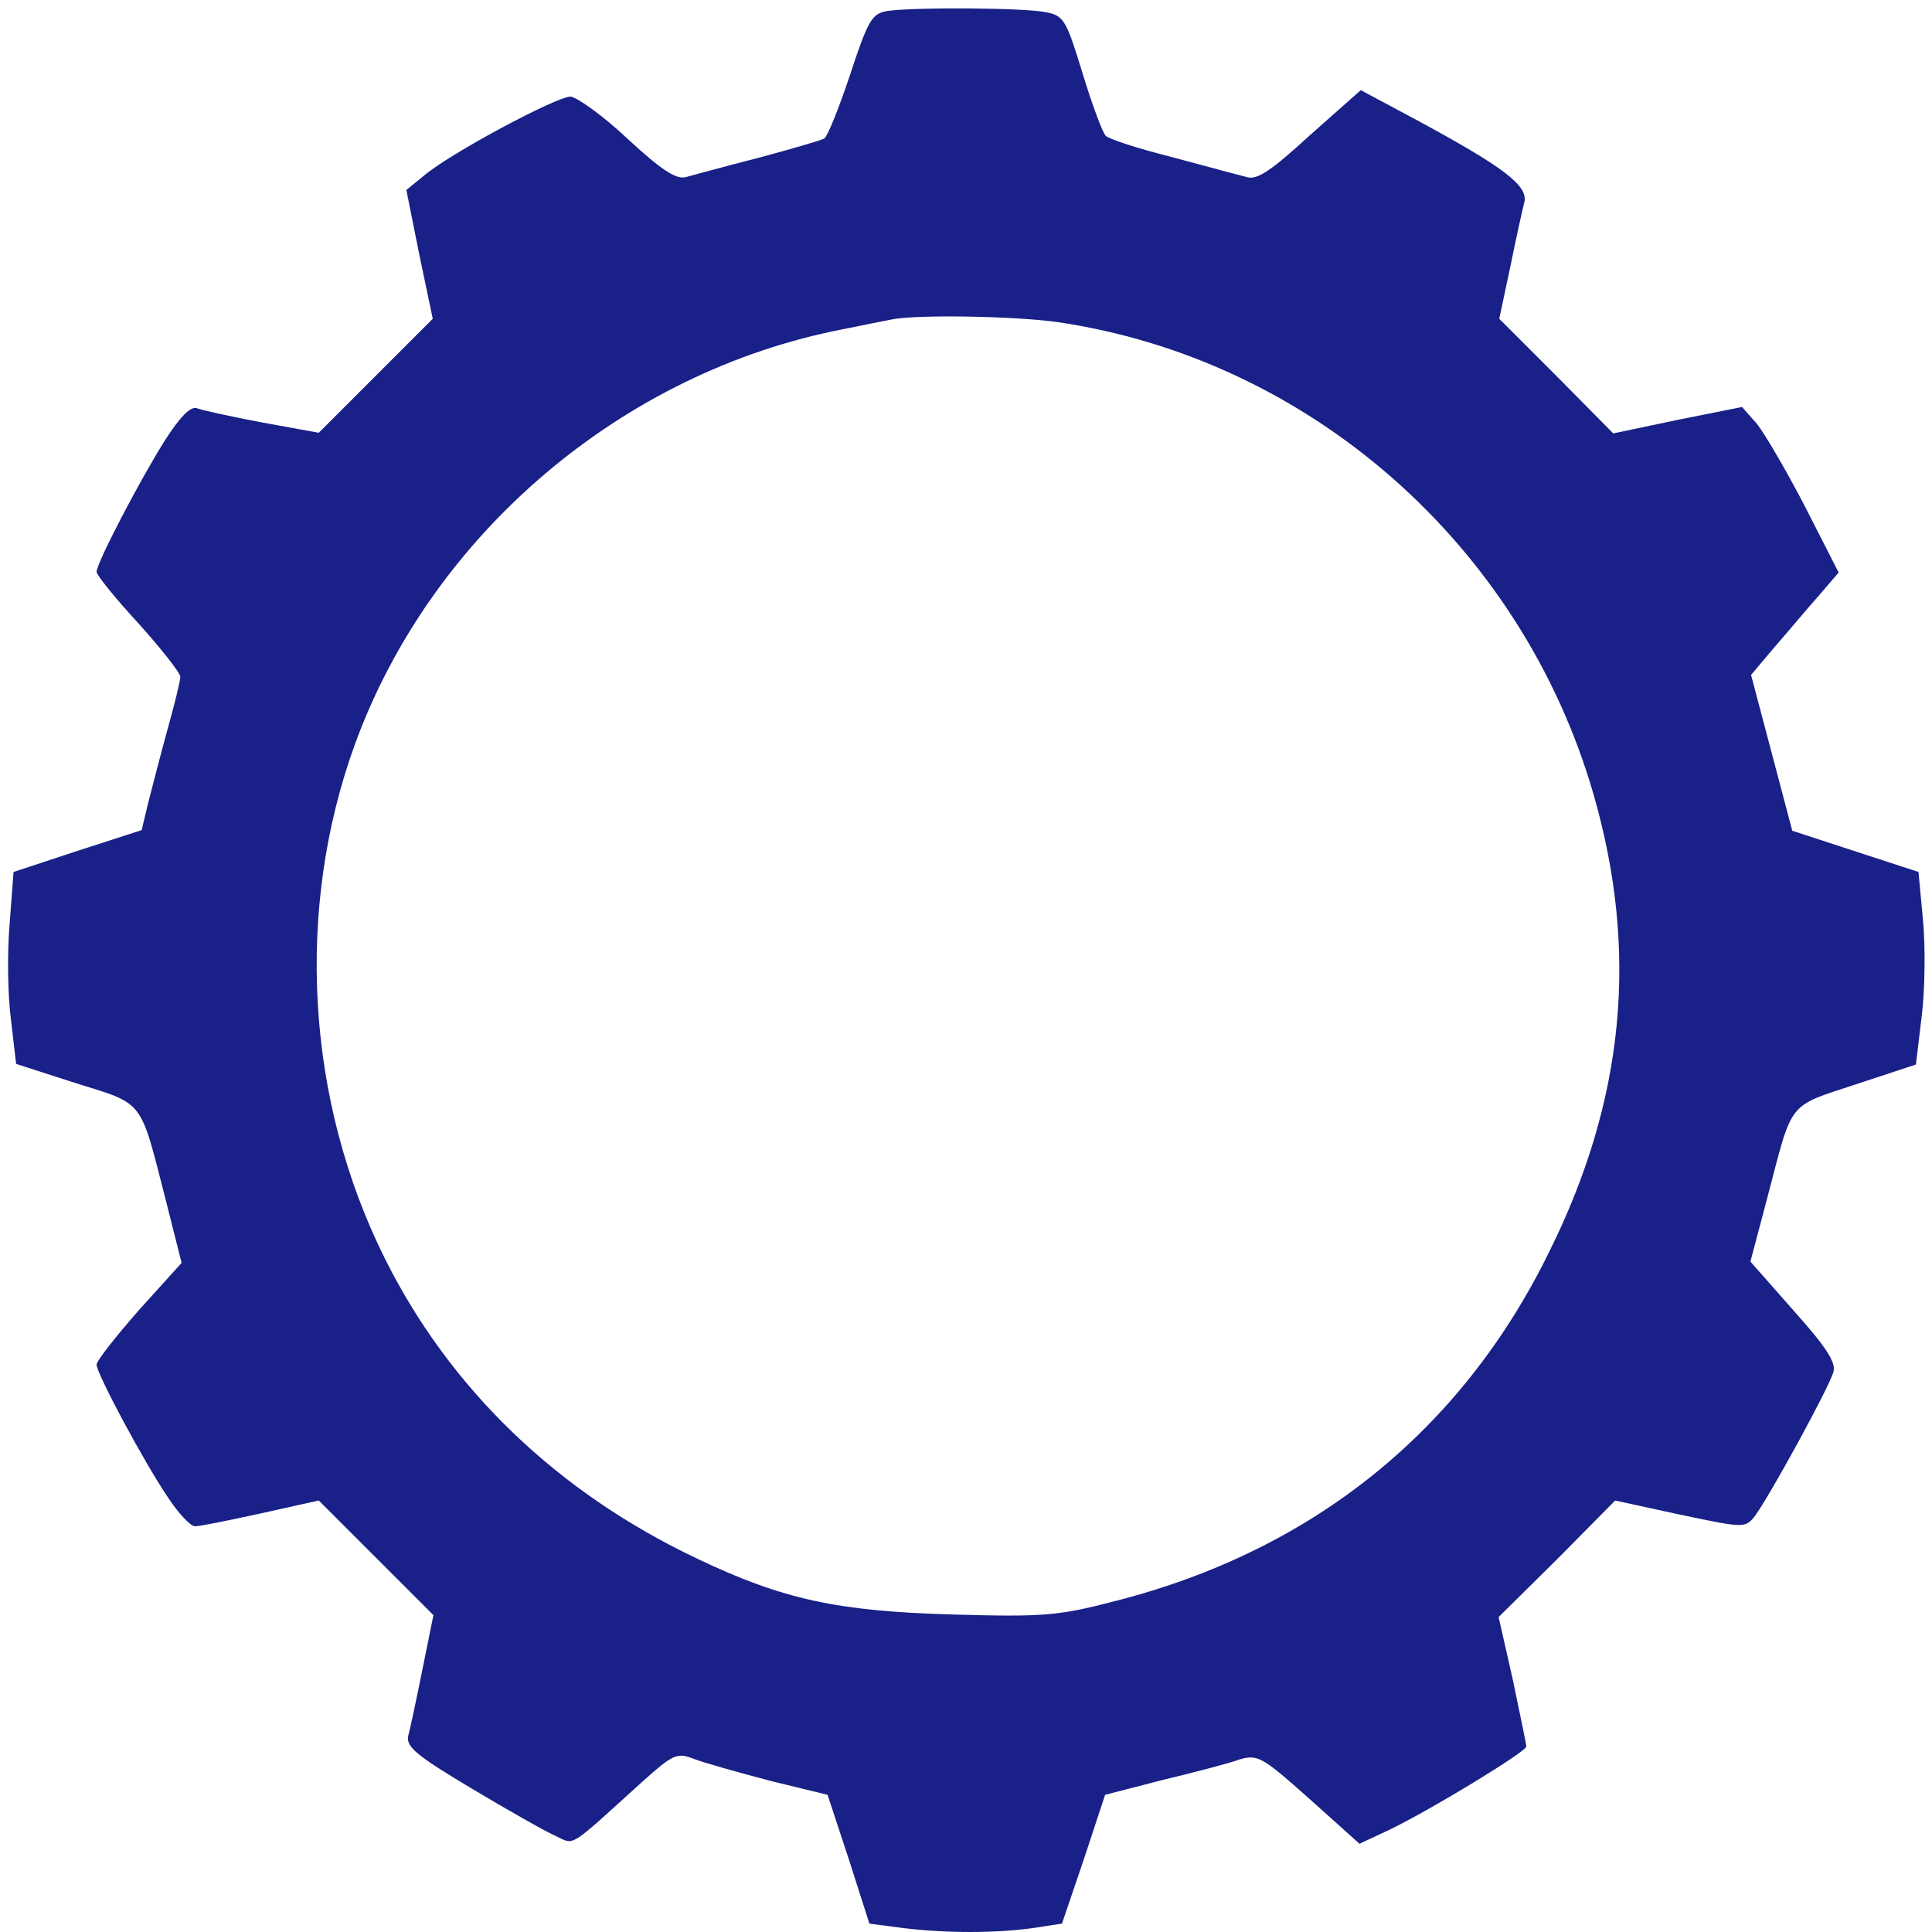
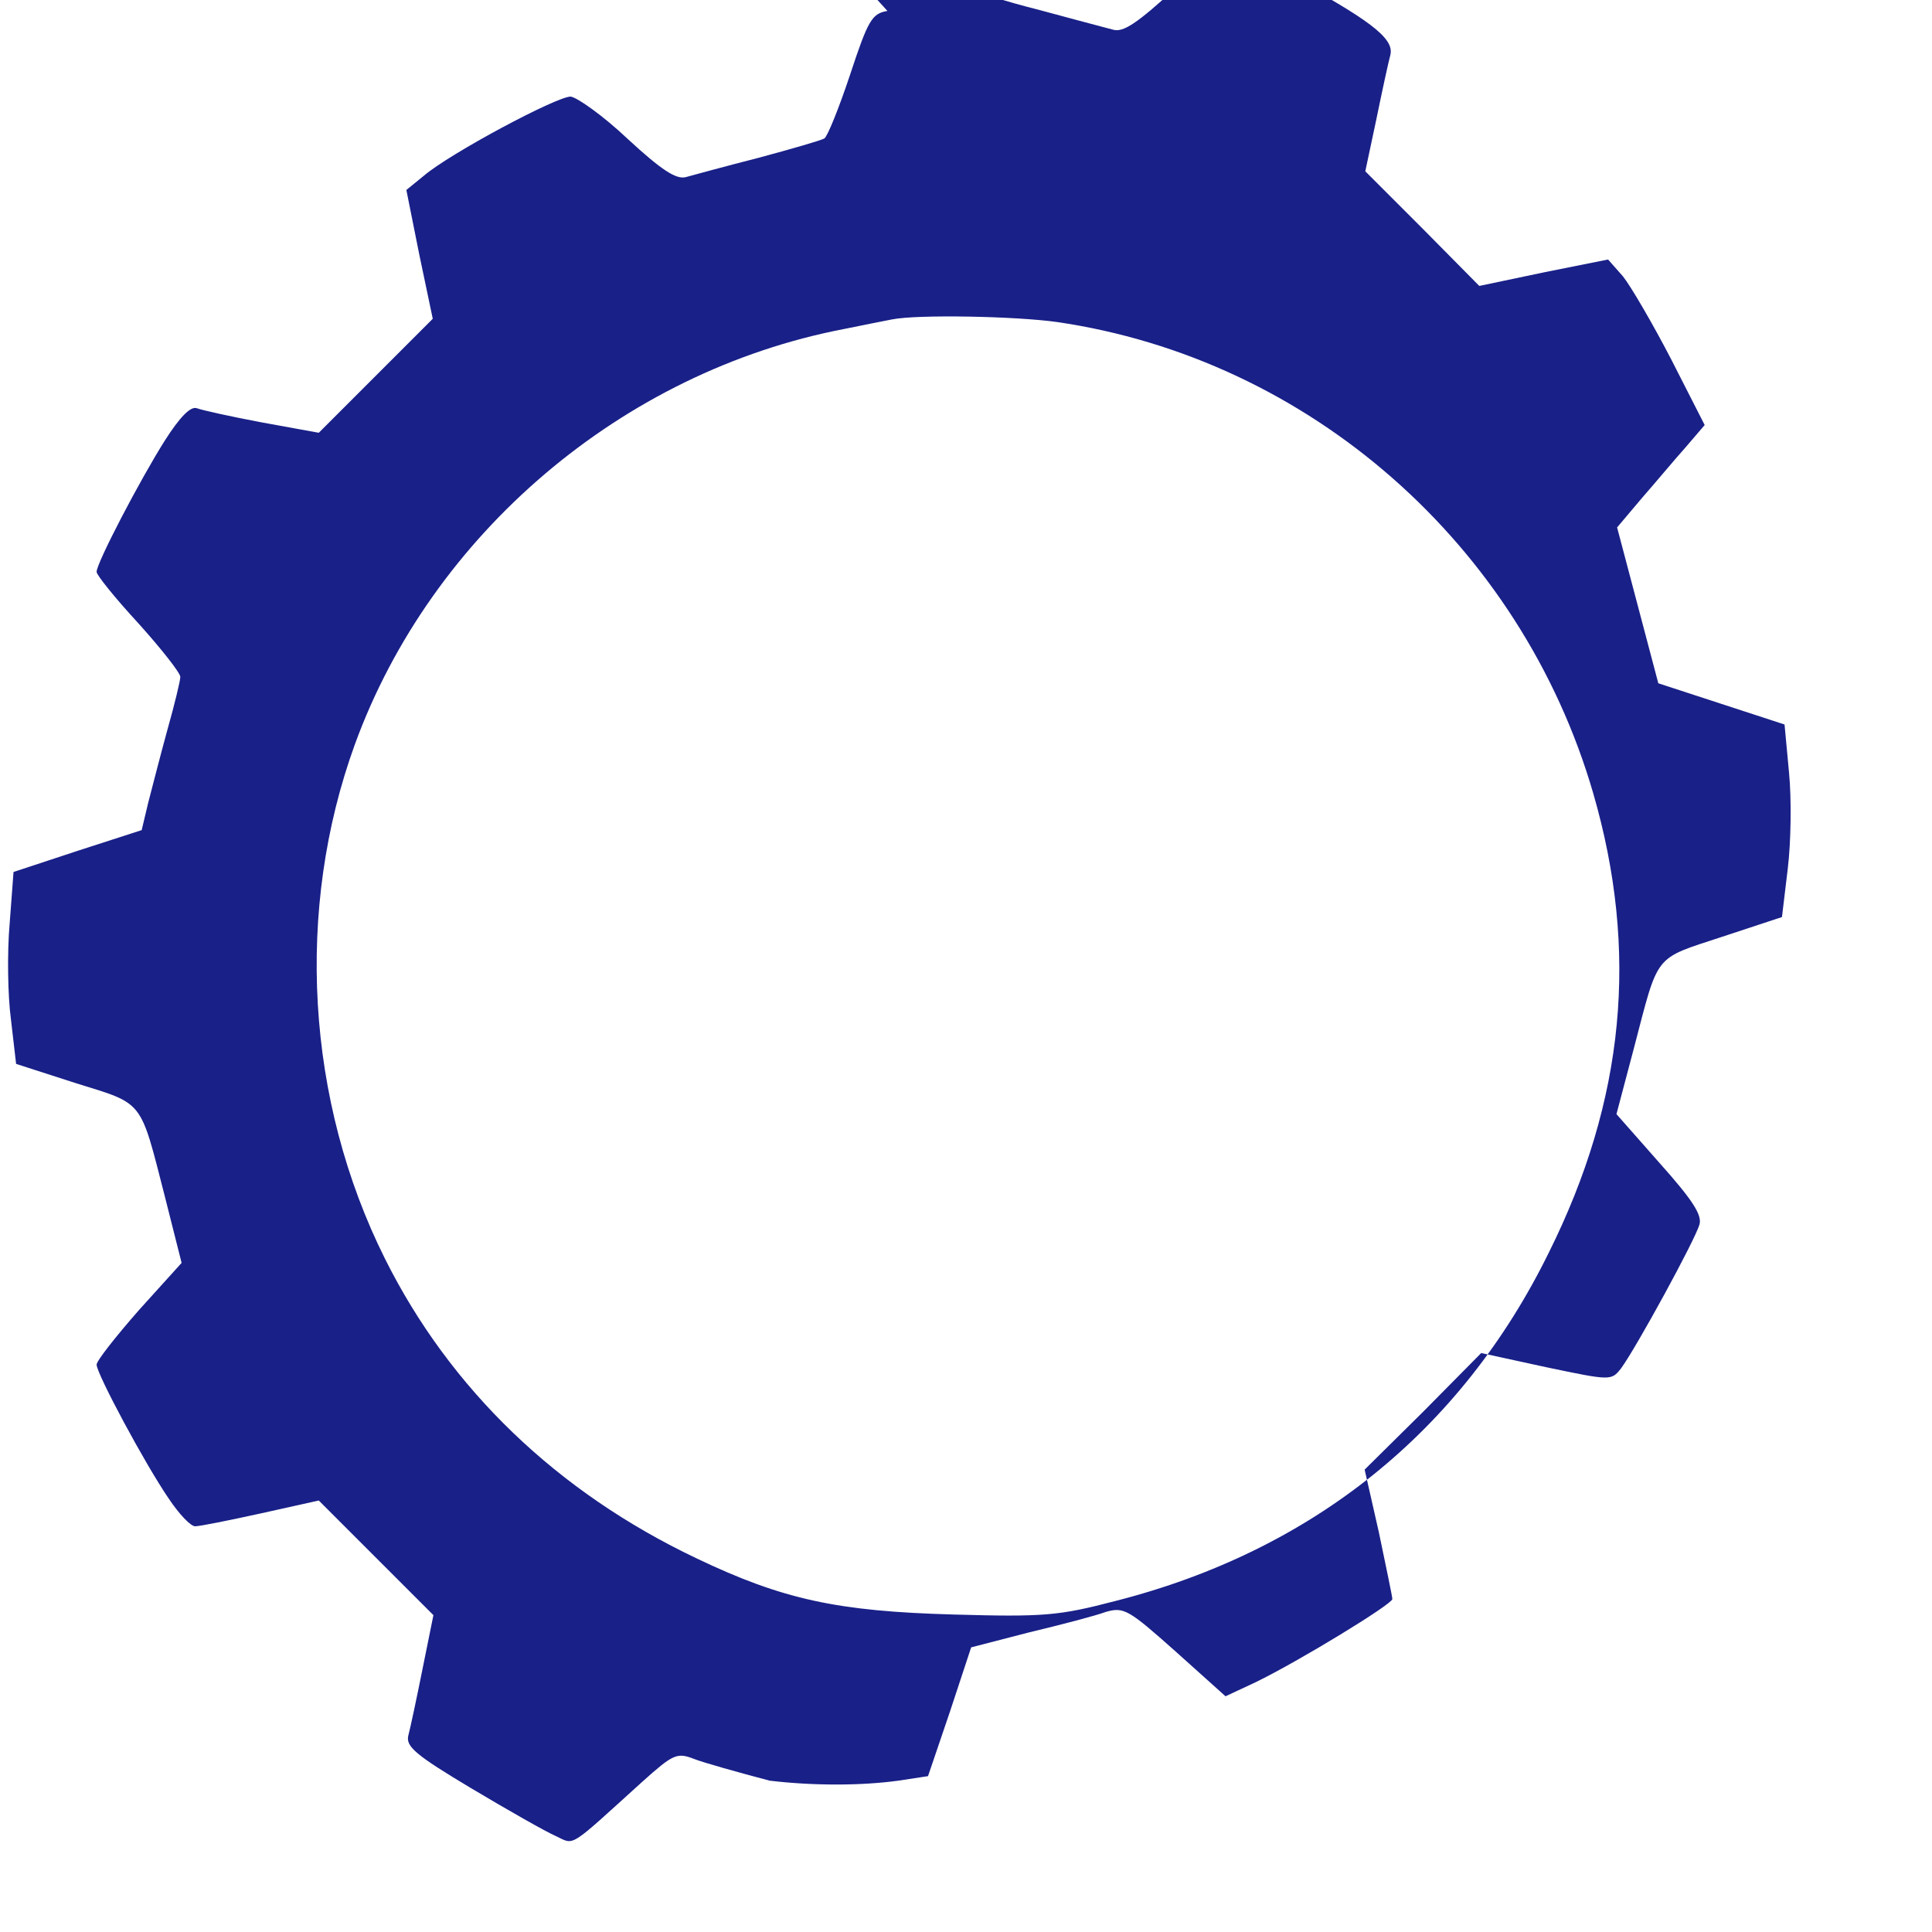
<svg xmlns="http://www.w3.org/2000/svg" version="1.0" width="300pt" height="300pt" viewBox="0 0 300 300" preserveAspectRatio="xMidYMid meet">
  <g transform="translate(0,300) scale(0.1,-0.1)" fill="#192088" stroke="none">
-     <path d="M1378 2983 c-24 -4 -30 -14 -58 -99 -17 -51 -35 -96 -40 -99 -5 -3 -50 -16 -102 -30 -51 -13 -102 -27 -113 -30 -15 -4 -38 11 -90 59 -38 36 -79 65 -89 66 -22 0 -187 -88 -228 -123 l-27 -22 20 -100 21 -100 -89 -89 -88 -88 -88 16 c-48 9 -93 19 -101 22 -10 4 -27 -14 -50 -50 -38 -60 -106 -190 -106 -204 0 -5 29 -41 65 -80 36 -40 65 -77 65 -83 0 -6 -9 -43 -20 -82 -11 -40 -24 -91 -30 -114 l-10 -42 -99 -32 -100 -33 -6 -80 c-4 -45 -3 -112 2 -149 l8 -69 93 -30 c106 -33 99 -24 138 -176 l26 -103 -66 -73 c-36 -41 -66 -79 -66 -85 0 -14 75 -154 112 -208 16 -24 34 -43 41 -43 7 0 52 9 102 20 l90 20 89 -89 89 -89 -17 -84 c-9 -45 -19 -92 -22 -103 -4 -17 11 -30 98 -82 57 -34 115 -67 131 -74 30 -14 18 -21 134 84 48 43 54 46 80 36 15 -6 69 -21 118 -34 l90 -22 33 -100 32 -100 53 -7 c67 -8 142 -8 200 0 l46 7 34 100 33 100 89 23 c50 12 104 26 120 32 28 8 35 4 108 -61 l78 -70 47 22 c66 32 212 121 212 129 0 4 -10 51 -21 104 l-22 97 91 90 90 91 101 -22 c100 -21 101 -21 116 -2 23 31 116 201 122 224 4 15 -12 39 -62 95 l-67 76 27 102 c39 149 30 138 136 173 l94 31 9 75 c5 41 6 108 2 149 l-7 75 -98 32 -98 32 -32 121 -32 121 38 45 c21 24 51 60 68 79 l30 35 -52 102 c-29 56 -63 114 -75 129 l-23 26 -100 -20 -100 -21 -88 89 -89 89 17 80 c9 44 19 90 22 101 6 26 -33 55 -168 128 l-86 46 -79 -70 c-60 -55 -82 -70 -98 -65 -12 3 -64 17 -116 31 -52 13 -98 28 -103 33 -5 5 -21 48 -36 97 -25 82 -29 90 -57 95 -32 7 -203 8 -246 2z m263 -483 c392 -57 721 -346 833 -732 71 -245 49 -476 -69 -713 -136 -277 -367 -463 -673 -541 -88 -23 -111 -25 -252 -21 -179 5 -264 23 -398 87 -217 103 -383 263 -484 465 -123 246 -140 543 -47 799 119 327 416 579 759 645 30 6 64 13 75 15 40 8 192 5 256 -4z" />
+     <path d="M1378 2983 c-24 -4 -30 -14 -58 -99 -17 -51 -35 -96 -40 -99 -5 -3 -50 -16 -102 -30 -51 -13 -102 -27 -113 -30 -15 -4 -38 11 -90 59 -38 36 -79 65 -89 66 -22 0 -187 -88 -228 -123 l-27 -22 20 -100 21 -100 -89 -89 -88 -88 -88 16 c-48 9 -93 19 -101 22 -10 4 -27 -14 -50 -50 -38 -60 -106 -190 -106 -204 0 -5 29 -41 65 -80 36 -40 65 -77 65 -83 0 -6 -9 -43 -20 -82 -11 -40 -24 -91 -30 -114 l-10 -42 -99 -32 -100 -33 -6 -80 c-4 -45 -3 -112 2 -149 l8 -69 93 -30 c106 -33 99 -24 138 -176 l26 -103 -66 -73 c-36 -41 -66 -79 -66 -85 0 -14 75 -154 112 -208 16 -24 34 -43 41 -43 7 0 52 9 102 20 l90 20 89 -89 89 -89 -17 -84 c-9 -45 -19 -92 -22 -103 -4 -17 11 -30 98 -82 57 -34 115 -67 131 -74 30 -14 18 -21 134 84 48 43 54 46 80 36 15 -6 69 -21 118 -34 c67 -8 142 -8 200 0 l46 7 34 100 33 100 89 23 c50 12 104 26 120 32 28 8 35 4 108 -61 l78 -70 47 22 c66 32 212 121 212 129 0 4 -10 51 -21 104 l-22 97 91 90 90 91 101 -22 c100 -21 101 -21 116 -2 23 31 116 201 122 224 4 15 -12 39 -62 95 l-67 76 27 102 c39 149 30 138 136 173 l94 31 9 75 c5 41 6 108 2 149 l-7 75 -98 32 -98 32 -32 121 -32 121 38 45 c21 24 51 60 68 79 l30 35 -52 102 c-29 56 -63 114 -75 129 l-23 26 -100 -20 -100 -21 -88 89 -89 89 17 80 c9 44 19 90 22 101 6 26 -33 55 -168 128 l-86 46 -79 -70 c-60 -55 -82 -70 -98 -65 -12 3 -64 17 -116 31 -52 13 -98 28 -103 33 -5 5 -21 48 -36 97 -25 82 -29 90 -57 95 -32 7 -203 8 -246 2z m263 -483 c392 -57 721 -346 833 -732 71 -245 49 -476 -69 -713 -136 -277 -367 -463 -673 -541 -88 -23 -111 -25 -252 -21 -179 5 -264 23 -398 87 -217 103 -383 263 -484 465 -123 246 -140 543 -47 799 119 327 416 579 759 645 30 6 64 13 75 15 40 8 192 5 256 -4z" />
  </g>
</svg>